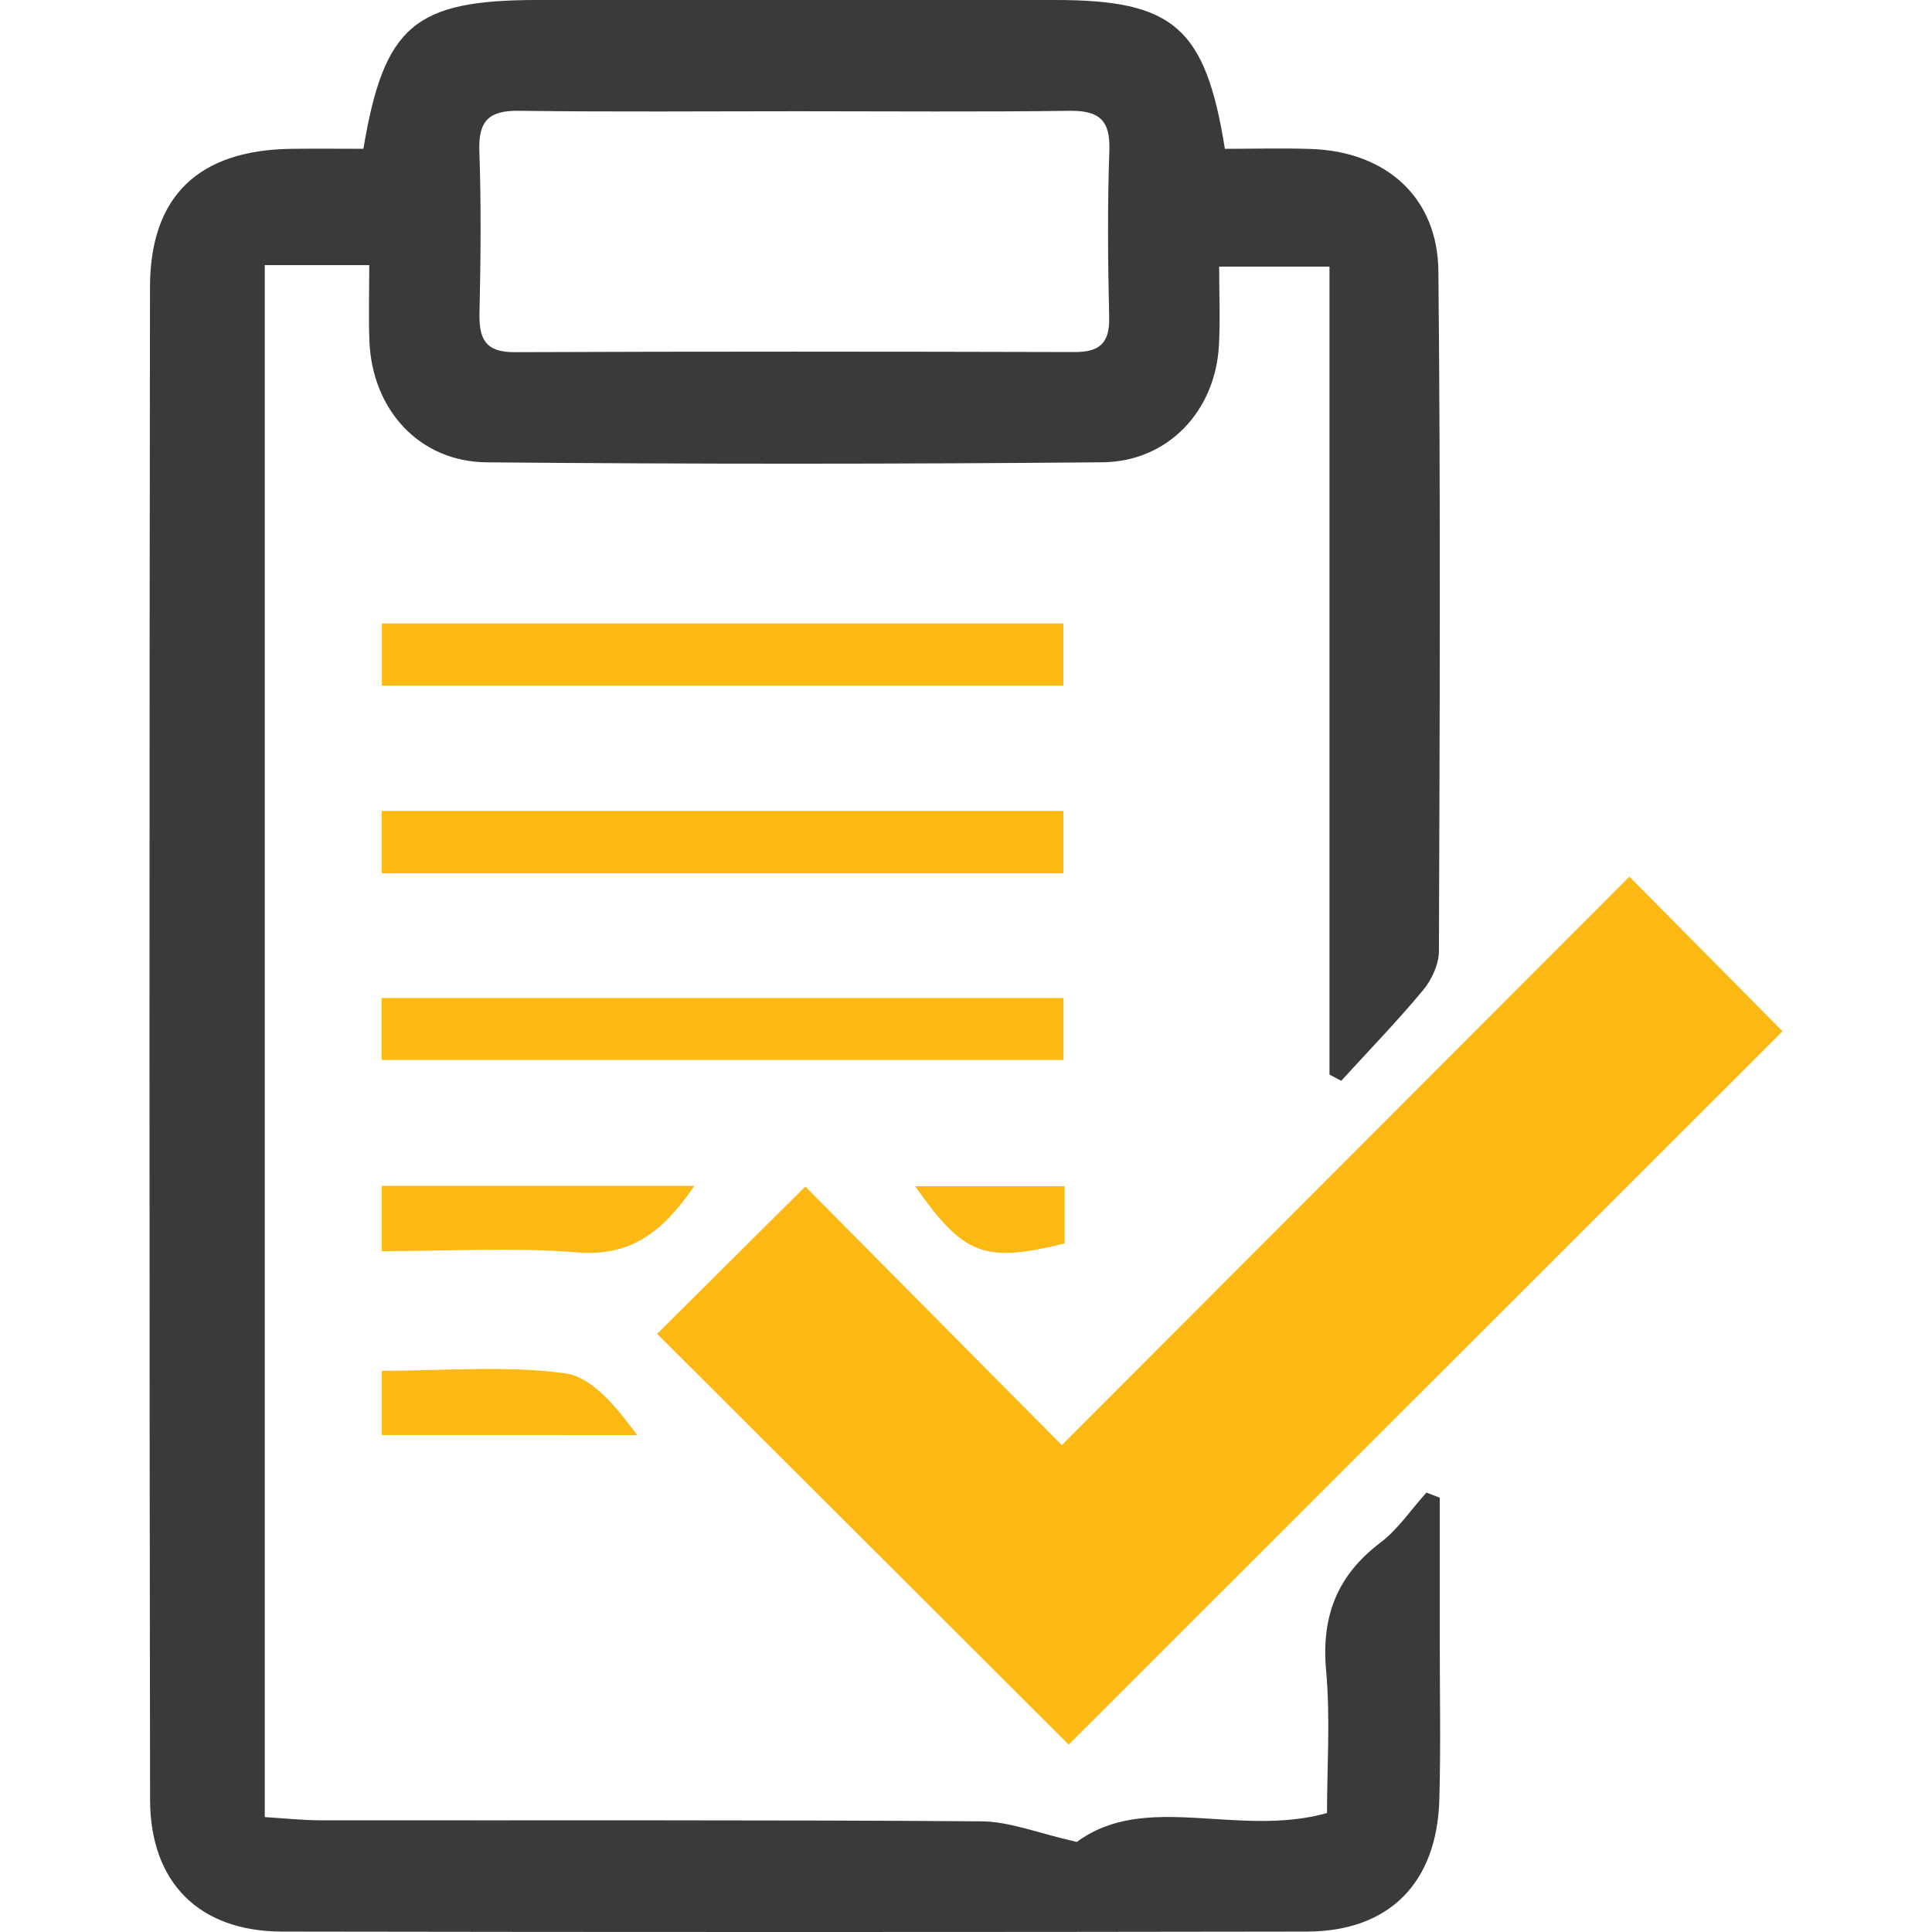
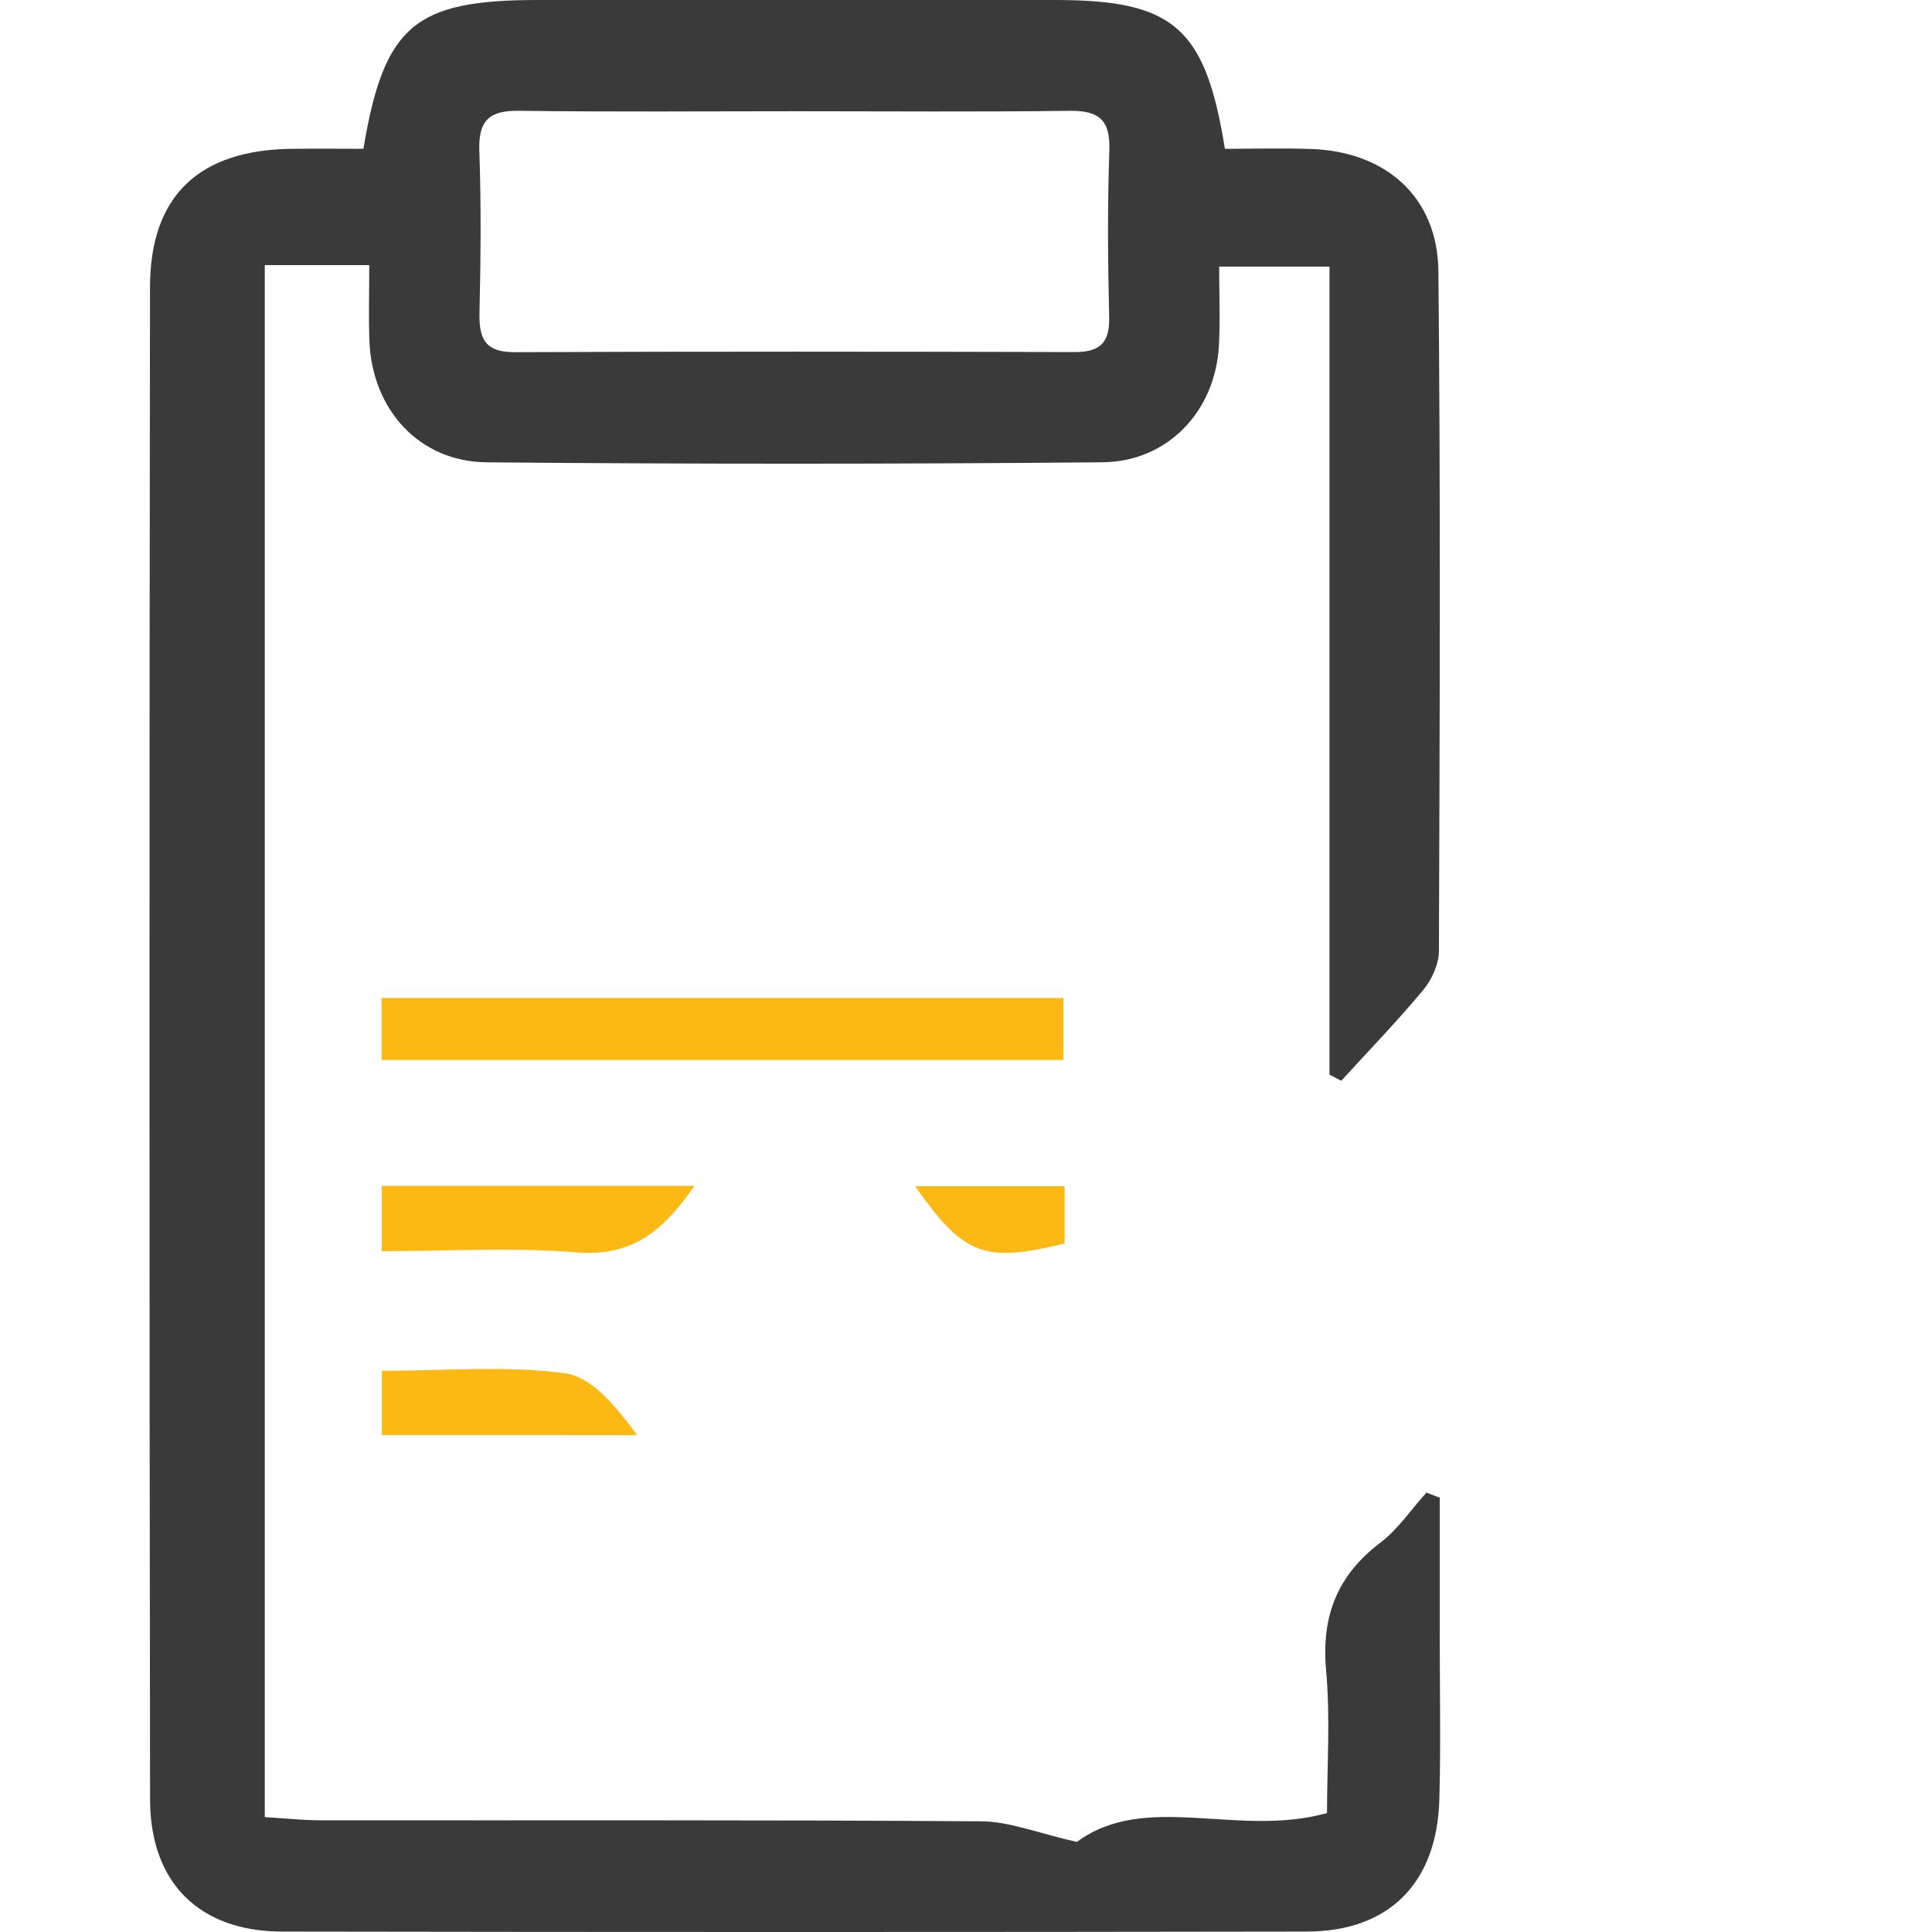
<svg xmlns="http://www.w3.org/2000/svg" version="1.1" id="Capa_1" x="0px" y="0px" viewBox="0 0 512 512" style="enable-background:new 0 0 512 512;" xml:space="preserve">
  <style type="text/css">
	.st0{fill:#3B3A3B;}
	.st1{fill:#FCB813;}
</style>
  <path class="st0" d="M285.38,488.13c18.27-13.47,42.53-1.04,66.29-7.65c0-12.18,0.91-25.09-0.24-37.82  c-1.29-14.31,2.91-25.13,14.36-33.82c4.72-3.58,8.18-8.81,12.22-13.29c1.18,0.45,2.36,0.9,3.54,1.35c0,12.3,0,24.6,0,36.9  c-0.01,14.36,0.29,28.73-0.11,43.08c-0.61,22.15-13.33,34.98-35.15,35.01c-90.51,0.15-181.02,0.15-271.53,0  c-21.89-0.04-34.96-12.88-34.99-35.01c-0.2-133.59-0.2-267.18-0.02-400.77c0.03-24.26,12.99-36.38,37.55-36.67  c6.43-0.08,12.86-0.01,19-0.01C101.78,6.74,109.92,0,142.49,0c45.69,0,91.38,0,137.07,0c31.41,0,39.89,7.18,45.05,39.44  c7.42,0,15.13-0.22,22.83,0.04c19.85,0.66,33.56,12.79,33.75,32.39c0.6,60.04,0.35,120.1,0.14,180.15  c-0.01,3.48-1.87,7.57-4.14,10.31c-6.91,8.31-14.45,16.1-21.75,24.09c-1.04-0.55-2.07-1.09-3.11-1.64c0-70.95,0-141.91,0-214.12  c-10.15,0-18.88,0-29.24,0c0,7.2,0.31,14.06-0.06,20.88c-0.94,17.36-13.47,30.81-30.88,30.97c-54.39,0.49-108.79,0.5-163.18,0.01  c-17.9-0.16-30.37-14-31.07-32.15c-0.25-6.41-0.04-12.84-0.04-20.11c-9.88,0-18.34,0-27.69,0c0,136.9,0,273.33,0,411.29  c4.9,0.29,9.92,0.85,14.94,0.85c58.31,0.06,116.62-0.14,174.93,0.27C267.6,482.72,275.14,485.83,285.38,488.13z M211.76,29.48  c-24.74,0-49.49,0.21-74.23-0.12c-7.87-0.11-10.78,2.59-10.5,10.57c0.5,14.31,0.37,28.65,0.04,42.97  c-0.16,6.82,1.47,10.46,9.27,10.43c49.49-0.2,98.98-0.16,148.47-0.03c6.61,0.02,9.29-2.4,9.13-9.2  c-0.34-14.75-0.47-29.53,0.05-44.27c0.29-8.11-2.84-10.57-10.59-10.46C259.51,29.68,235.63,29.48,211.76,29.48z" />
-   <path class="st1" d="M472.39,273.3c-62.84,62.8-126.5,126.4-189.18,189.04c-35.72-35.65-72.52-72.37-109.07-108.86  c12.18-12.11,25.38-25.24,39.27-39.04c22.3,22.48,45.12,45.49,67.97,68.53c51.29-51.36,101.04-101.19,150.43-150.65  C446.44,247.08,459.79,260.56,472.39,273.3z" />
  <path class="st1" d="M101.12,280.9c0-5.73,0-10.76,0-16.42c60.38,0,120.14,0,180.72,0c0,5.46,0,10.45,0,16.42  C221.87,280.9,162.17,280.9,101.12,280.9z" />
-   <path class="st1" d="M281.81,165.23c0,5.83,0,10.79,0,16.47c-60.53,0-120.21,0-180.6,0c0-5.65,0-10.66,0-16.47  C161.09,165.23,220.83,165.23,281.81,165.23z" />
-   <path class="st1" d="M281.82,214.92c0,5.89,0,10.87,0,16.53c-60.55,0-120.25,0-180.64,0c0-5.7,0-10.72,0-16.53  C161.1,214.92,220.87,214.92,281.82,214.92z" />
  <path class="st1" d="M101.16,331.57c0-6.72,0-11.74,0-17.3c27.64,0,54.62,0,82.87,0c-8.15,11.82-16.5,18.85-31.2,17.63  C136.11,330.5,119.18,331.57,101.16,331.57z" />
  <path class="st1" d="M101.19,380.3c0-5.7,0-10.74,0-17.02c16.64,0,32.8-1.46,48.49,0.65c7.29,0.98,13.64,8.91,19.18,16.38  C146.67,380.3,124.49,380.3,101.19,380.3z" />
  <path class="st1" d="M282.14,314.36c0,5.99,0,10.65,0,15.16c-21.3,5.25-26.7,3.22-39.62-15.16  C255.71,314.36,268.34,314.36,282.14,314.36z" />
</svg>